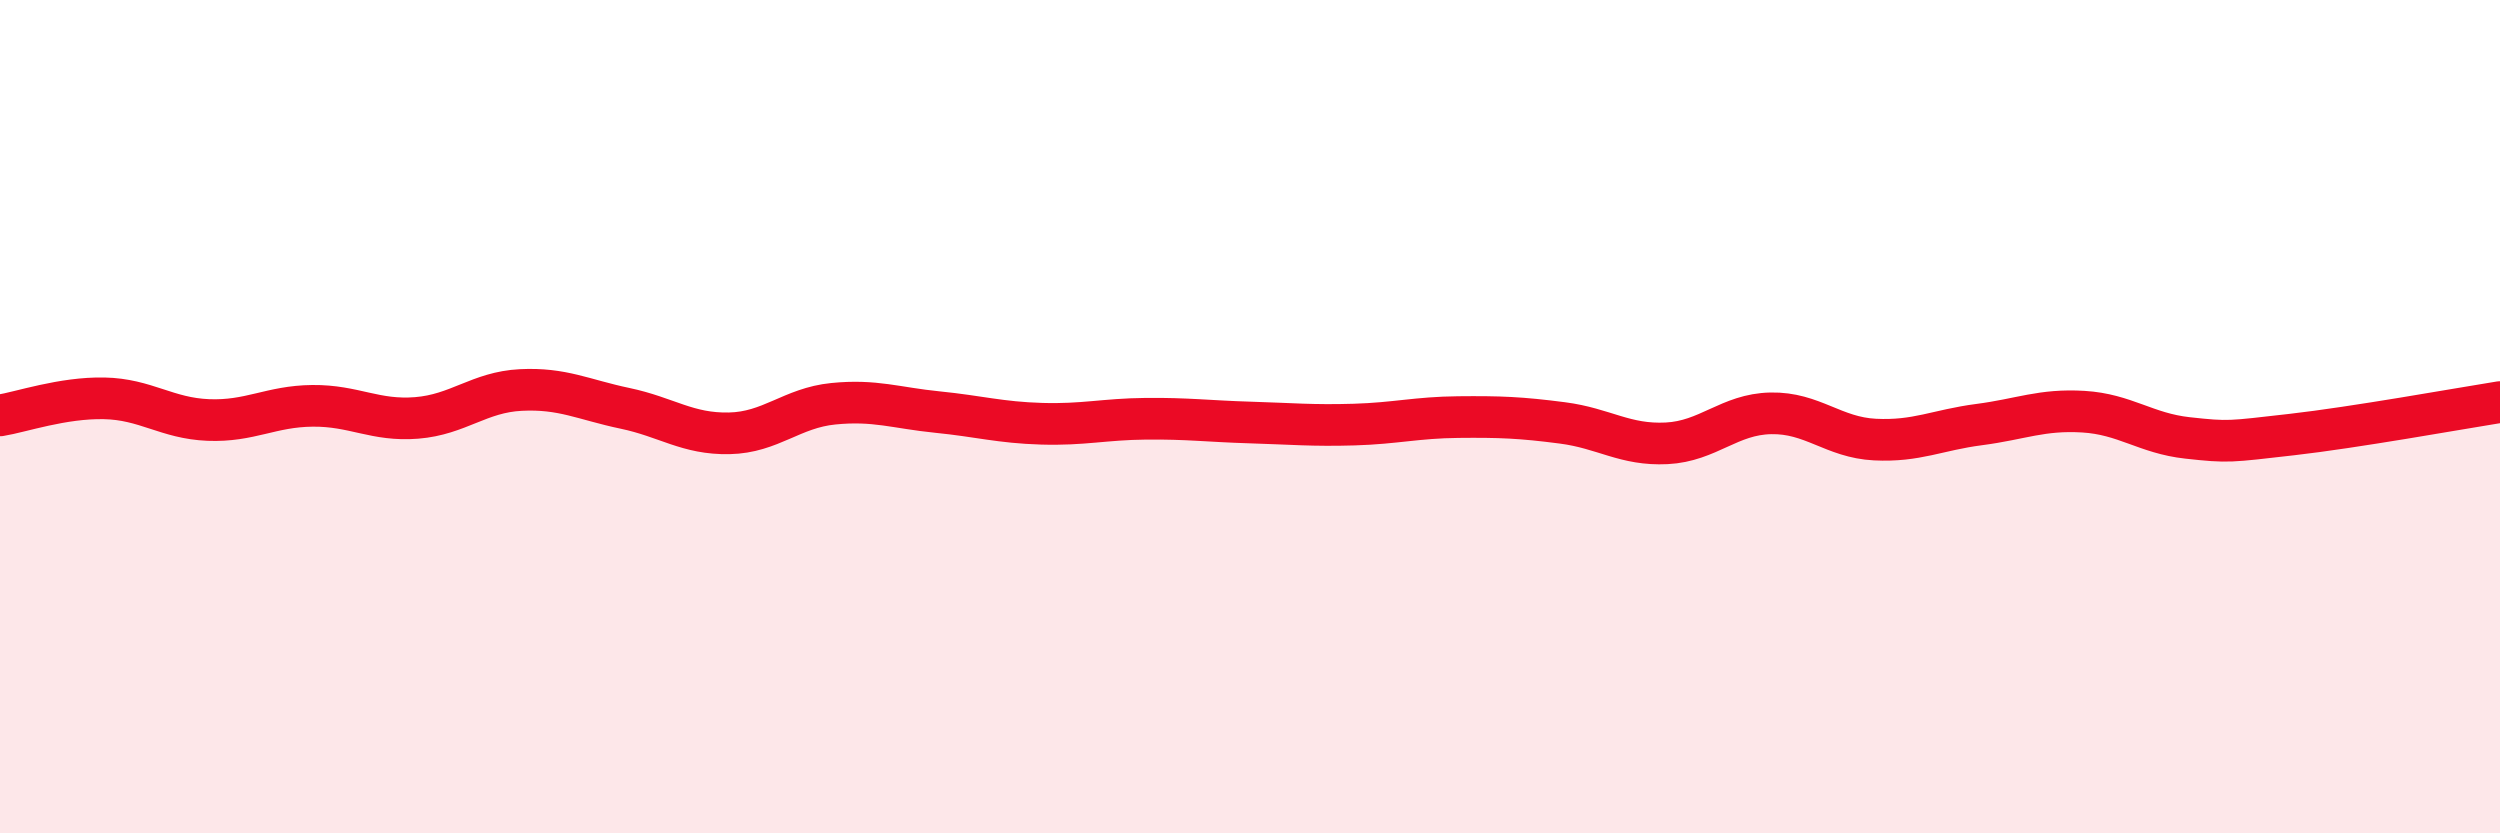
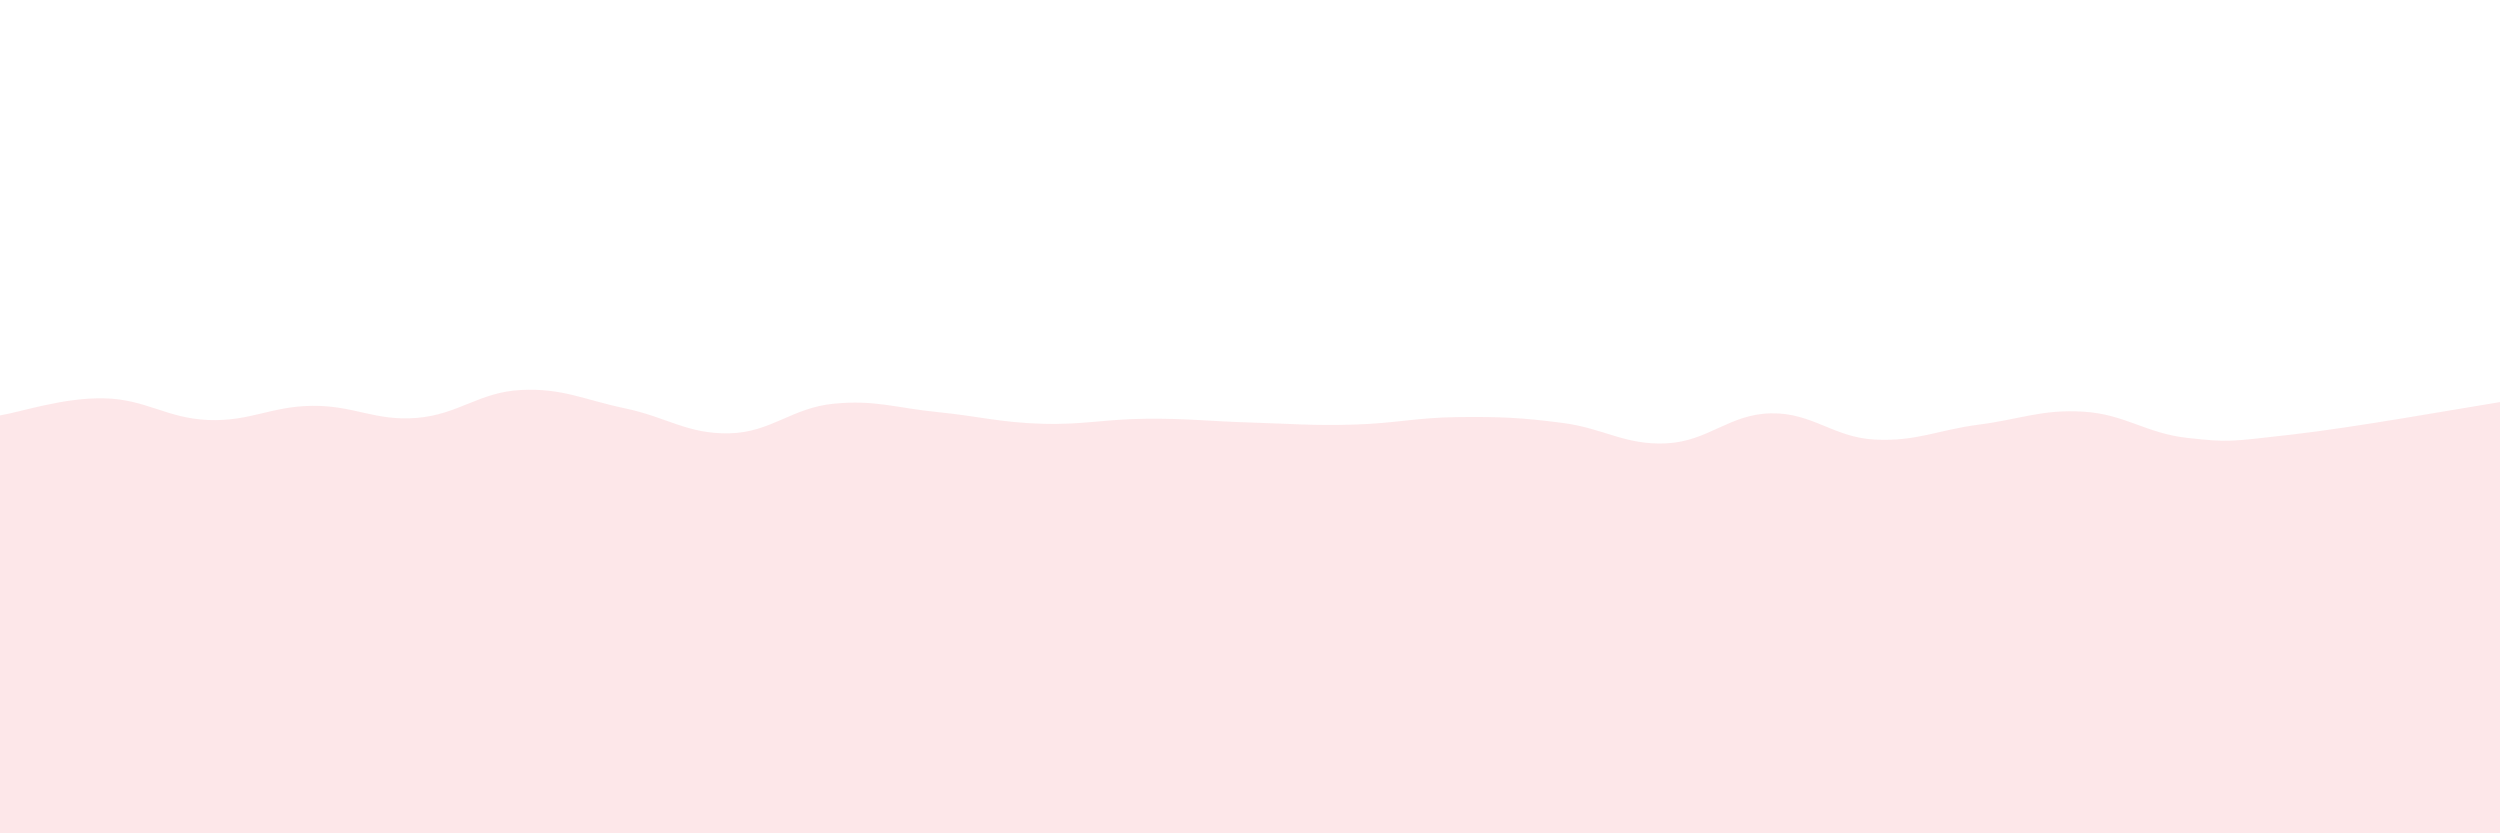
<svg xmlns="http://www.w3.org/2000/svg" width="60" height="20" viewBox="0 0 60 20">
  <path d="M 0,9.97 C 0.5,9.89 1.5,9.54 2.5,9.56 C 3.5,9.58 4,10.04 5,10.08 C 6,10.12 6.5,9.75 7.5,9.74 C 8.5,9.73 9,10.11 10,10.03 C 11,9.95 11.5,9.41 12.5,9.36 C 13.5,9.31 14,9.59 15,9.8 C 16,10.01 16.5,10.42 17.5,10.4 C 18.5,10.38 19,9.79 20,9.69 C 21,9.59 21.5,9.79 22.5,9.89 C 23.5,9.99 24,10.14 25,10.17 C 26,10.2 26.5,10.06 27.5,10.05 C 28.5,10.04 29,10.11 30,10.14 C 31,10.17 31.5,10.22 32.5,10.19 C 33.5,10.16 34,10.02 35,10.01 C 36,10 36.5,10.02 37.5,10.15 C 38.5,10.28 39,10.69 40,10.64 C 41,10.59 41.5,9.94 42.5,9.92 C 43.5,9.9 44,10.5 45,10.55 C 46,10.6 46.5,10.32 47.5,10.19 C 48.5,10.06 49,9.82 50,9.88 C 51,9.94 51.5,10.4 52.5,10.51 C 53.5,10.62 53.5,10.6 55,10.43 C 56.5,10.26 59,9.81 60,9.65L60 20L0 20Z" fill="#EB0A25" opacity="0.1" stroke-linecap="round" stroke-linejoin="round" />
-   <path d="M 0,9.97 C 0.5,9.89 1.5,9.54 2.5,9.56 C 3.5,9.58 4,10.04 5,10.08 C 6,10.12 6.5,9.75 7.5,9.74 C 8.5,9.73 9,10.11 10,10.03 C 11,9.95 11.5,9.41 12.5,9.36 C 13.5,9.31 14,9.59 15,9.8 C 16,10.01 16.5,10.42 17.5,10.4 C 18.5,10.38 19,9.79 20,9.69 C 21,9.59 21.5,9.79 22.5,9.89 C 23.5,9.99 24,10.14 25,10.17 C 26,10.2 26.5,10.06 27.5,10.05 C 28.5,10.04 29,10.11 30,10.14 C 31,10.17 31.5,10.22 32.5,10.19 C 33.5,10.16 34,10.02 35,10.01 C 36,10 36.5,10.02 37.5,10.15 C 38.5,10.28 39,10.69 40,10.64 C 41,10.59 41.5,9.94 42.5,9.92 C 43.5,9.9 44,10.5 45,10.55 C 46,10.6 46.5,10.32 47.5,10.19 C 48.5,10.06 49,9.82 50,9.88 C 51,9.94 51.5,10.4 52.5,10.51 C 53.5,10.62 53.5,10.6 55,10.43 C 56.5,10.26 59,9.81 60,9.65" stroke="#EB0A25" stroke-width="1" fill="none" stroke-linecap="round" stroke-linejoin="round" />
</svg>